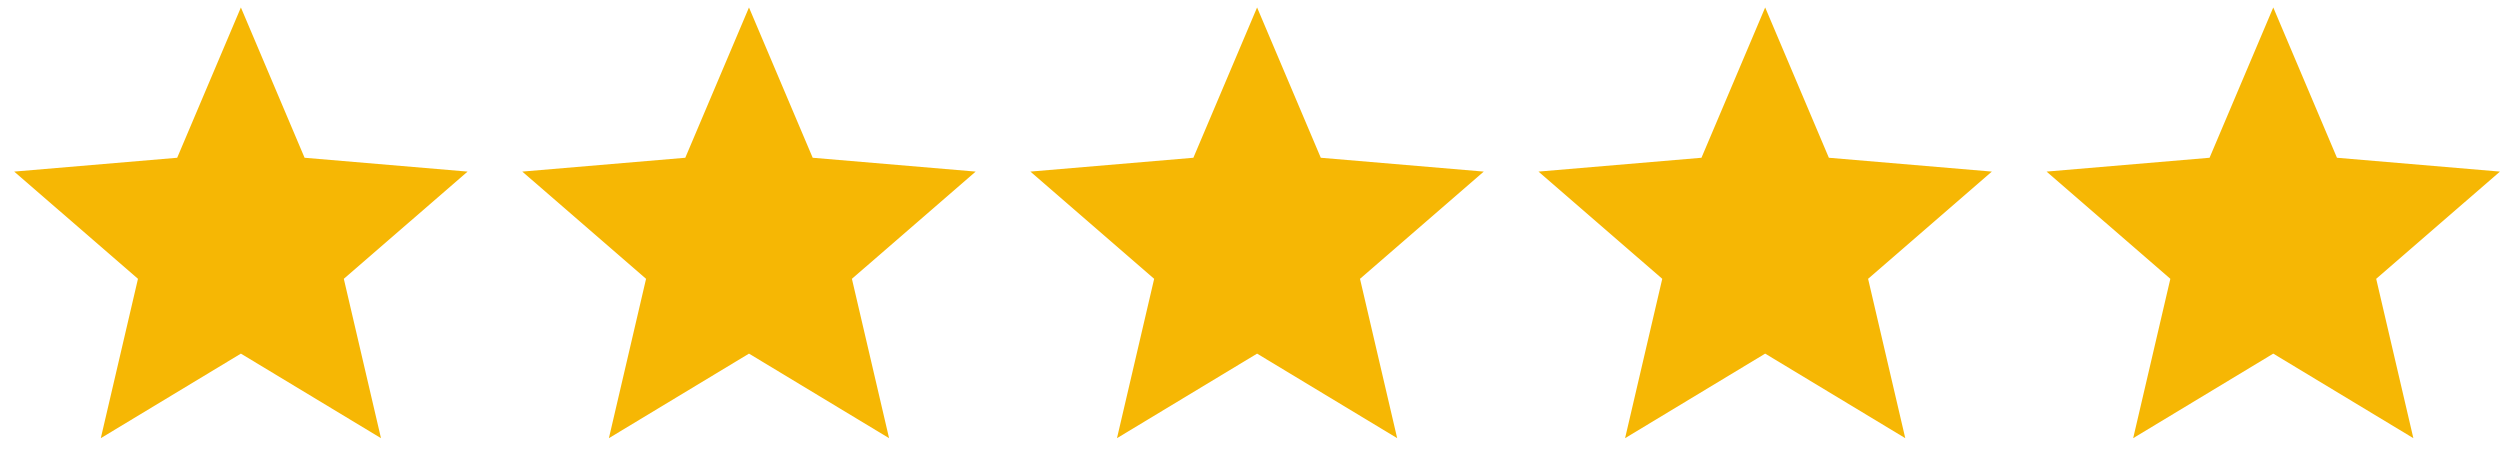
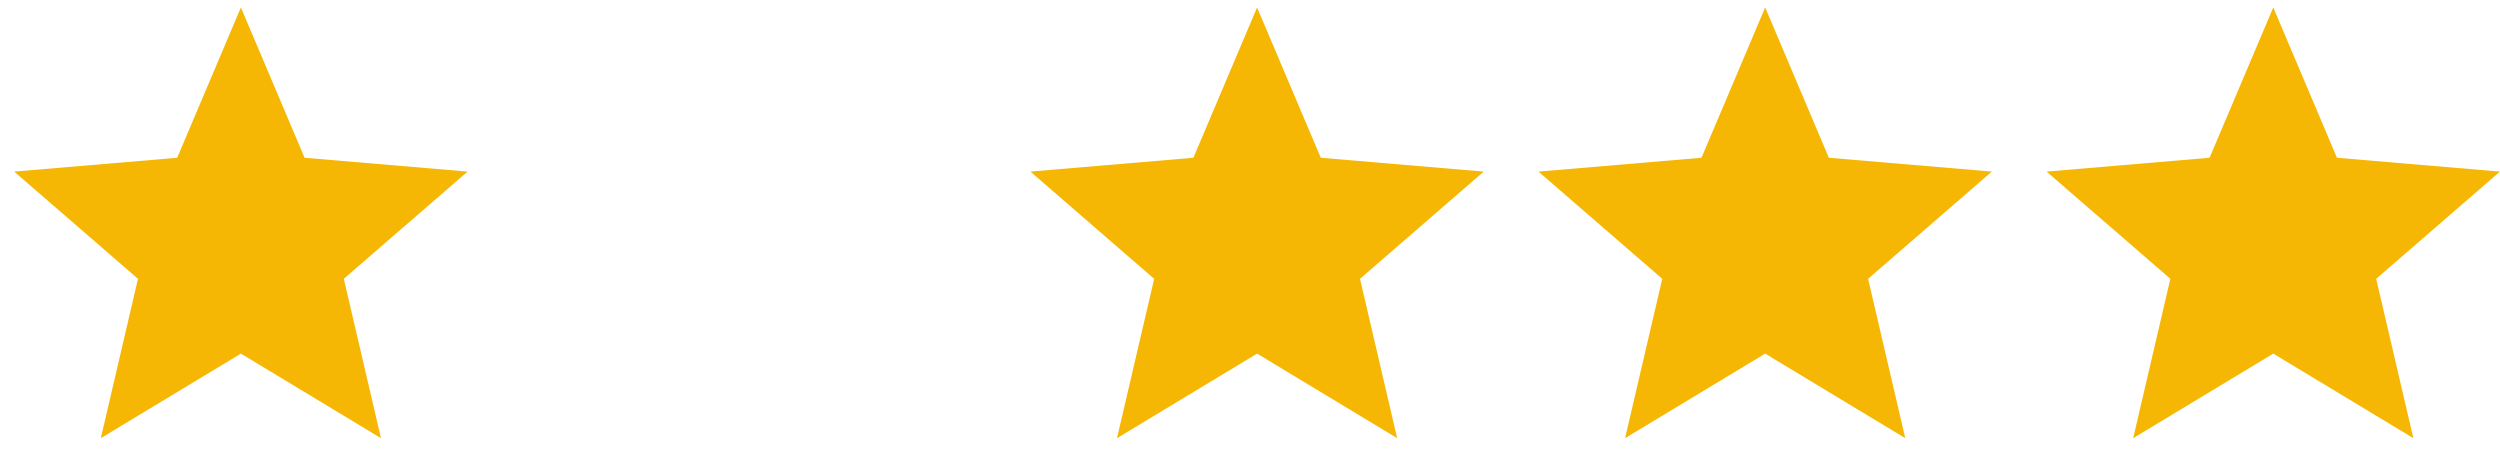
<svg xmlns="http://www.w3.org/2000/svg" width="143" height="26" viewBox="0 0 143 26" fill="none">
  <path d="M13.779 20.227L21.792 25.063L19.666 15.948L26.745 9.815L17.422 9.024L13.779 0.427L10.135 9.024L0.812 9.815L7.892 15.948L5.766 25.063L13.779 20.227Z" fill="#F6B704" />
-   <path d="M42.842 20.227L50.855 25.063L48.729 15.948L55.808 9.815L46.486 9.024L42.842 0.427L39.198 9.024L29.875 9.815L36.955 15.948L34.829 25.063L42.842 20.227Z" fill="#F6B704" />
  <path d="M71.905 20.227L79.918 25.063L77.792 15.948L84.871 9.815L75.549 9.024L71.905 0.427L68.261 9.024L58.938 9.815L66.018 15.948L63.892 25.063L71.905 20.227Z" fill="#F6B704" />
  <path d="M100.968 20.227L108.981 25.063L106.855 15.948L113.934 9.815L104.611 9.024L100.968 0.427L97.324 9.024L88.001 9.815L95.081 15.948L92.955 25.063L100.968 20.227Z" fill="#F6B704" />
  <path d="M130.031 20.227L138.044 25.063L135.918 15.948L142.997 9.815L133.674 9.024L130.031 0.427L126.387 9.024L117.064 9.815L124.144 15.948L122.018 25.063L130.031 20.227Z" fill="#F6B704" />
</svg>